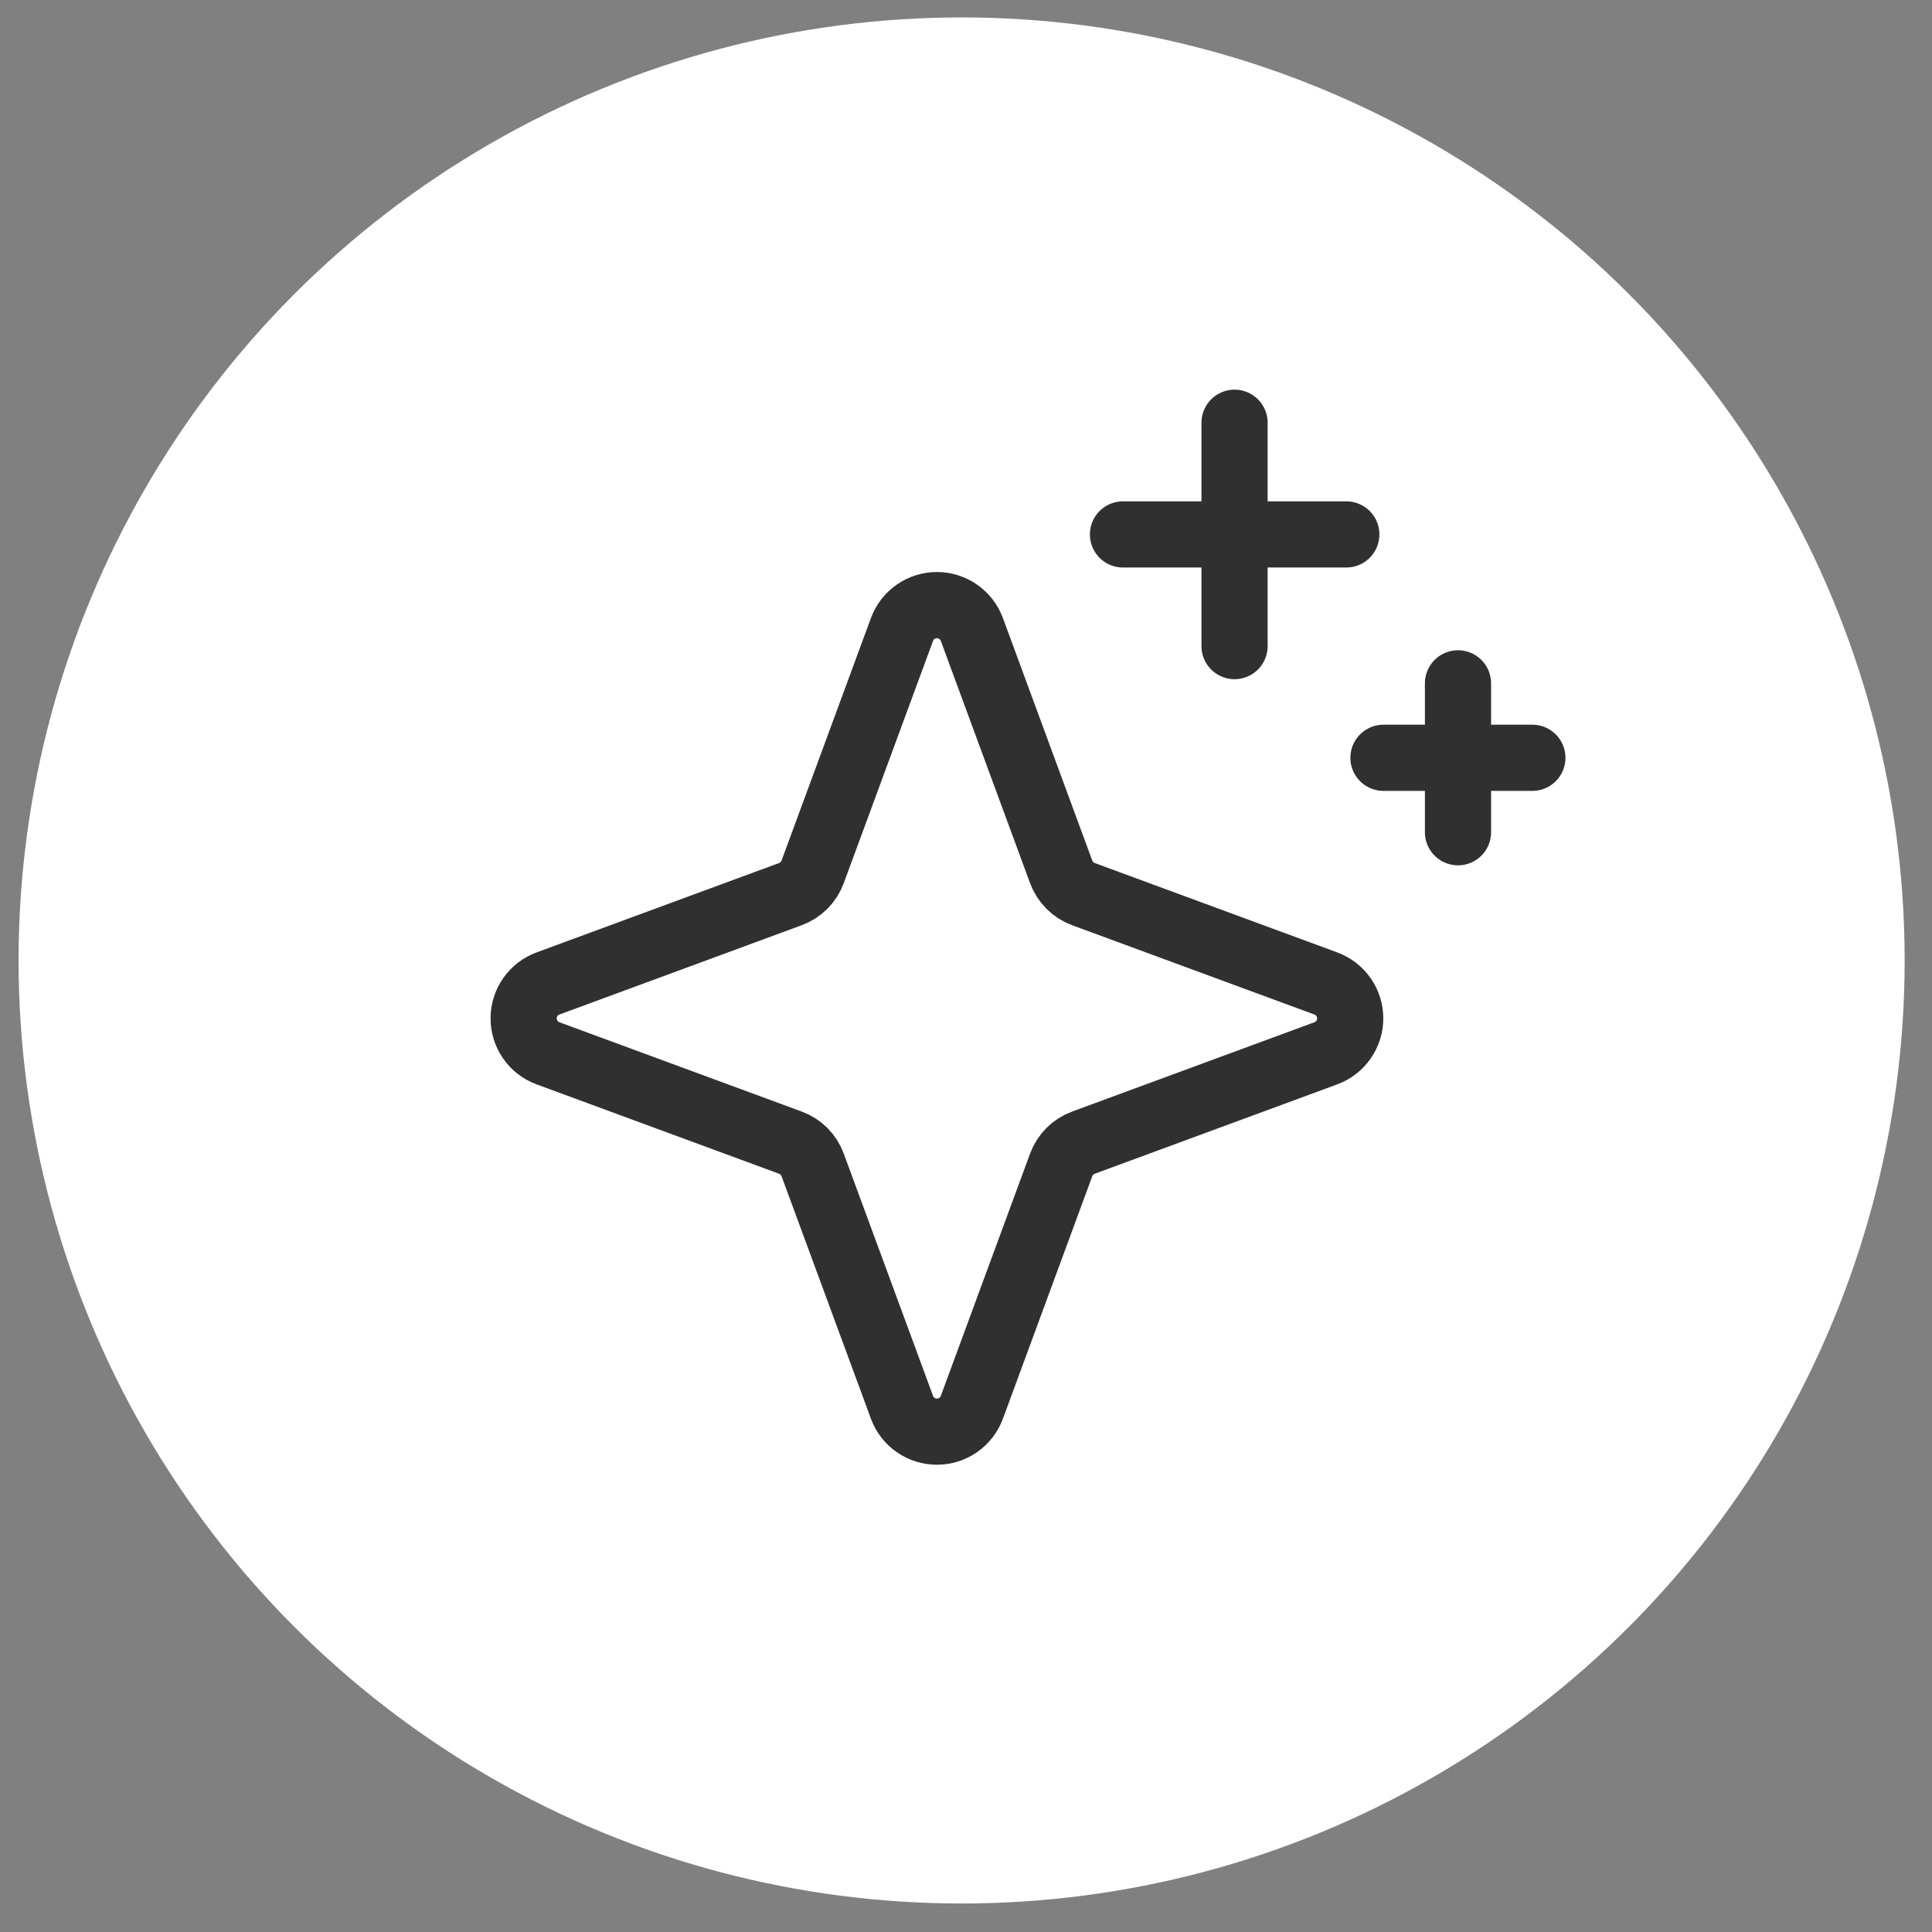
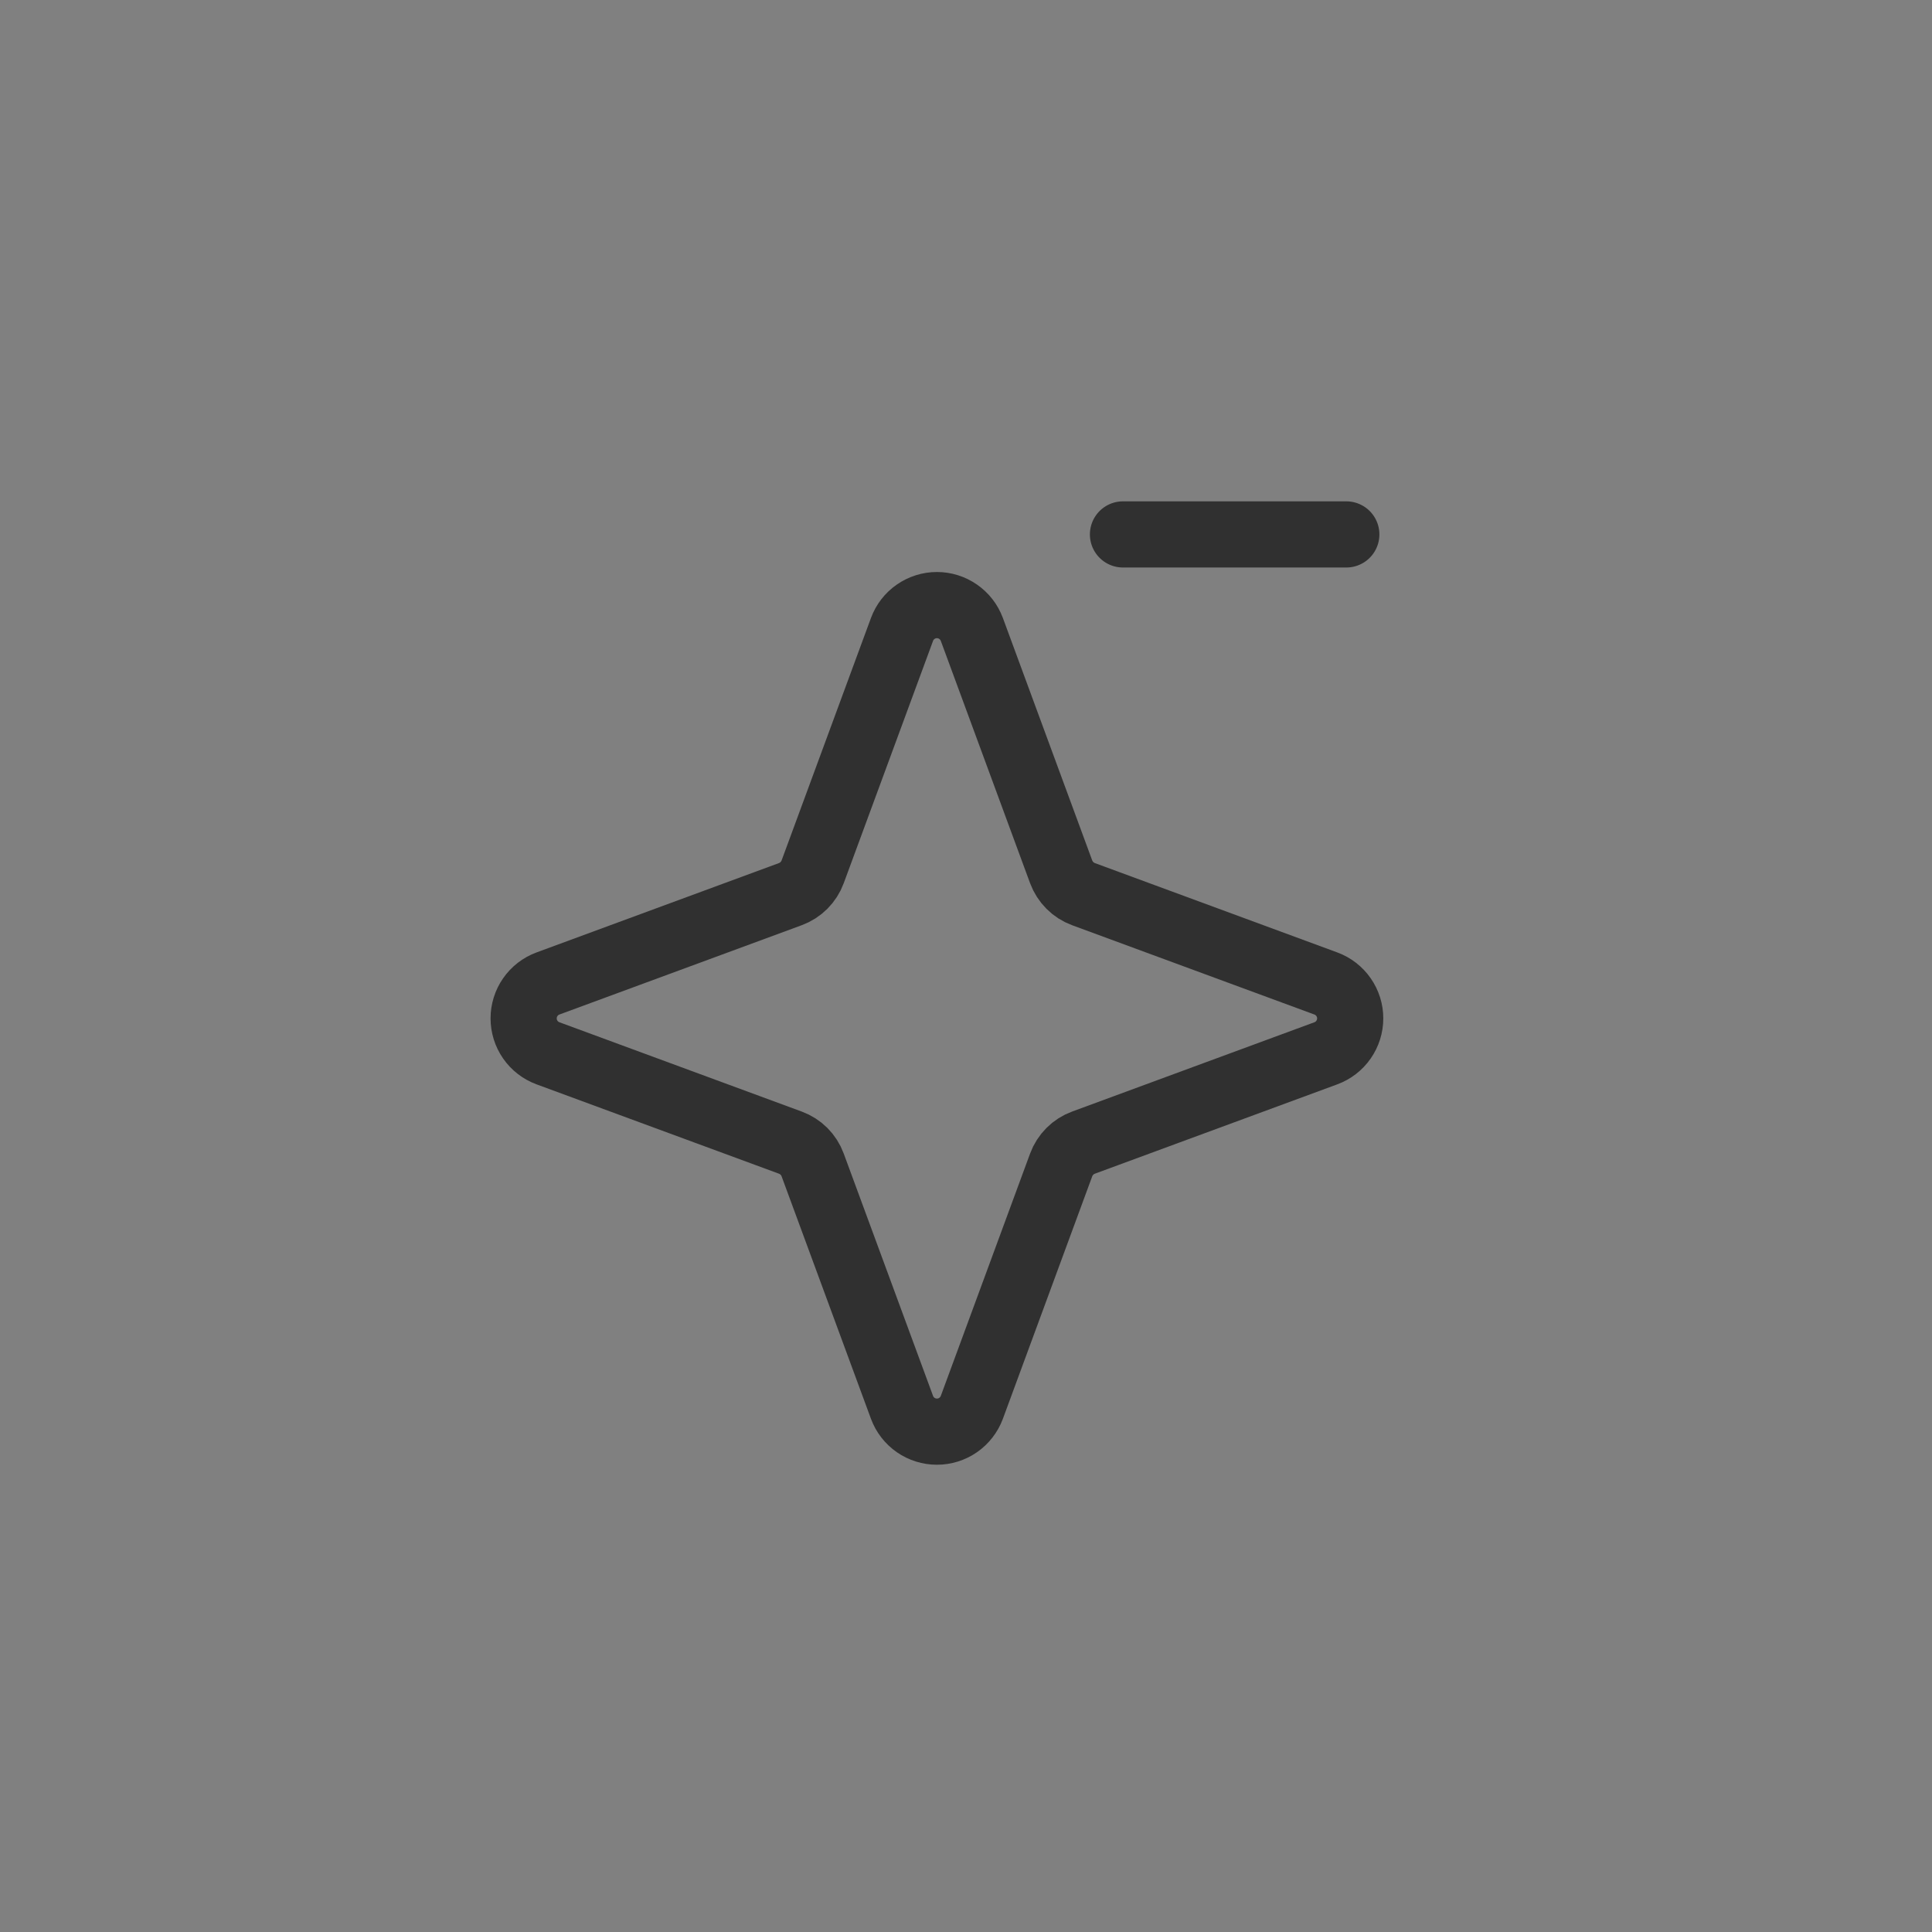
<svg xmlns="http://www.w3.org/2000/svg" width="52" height="52" viewBox="0 0 52 52" fill="none">
  <rect x="0" y="0" width="52" height="52" fill="#808080" stroke="none" />
-   <circle cx="25.882" cy="25.851" r="25.382" fill="white" />
  <path d="M28.561 31.355L26.157 37.88C26.085 38.072 25.957 38.237 25.789 38.354C25.621 38.471 25.422 38.533 25.217 38.533C25.013 38.533 24.813 38.471 24.645 38.354C24.477 38.237 24.349 38.072 24.278 37.88L21.873 31.355C21.823 31.217 21.742 31.092 21.639 30.988C21.535 30.884 21.41 30.805 21.272 30.754L14.747 28.349C14.555 28.278 14.39 28.15 14.273 27.982C14.156 27.814 14.094 27.614 14.094 27.41C14.094 27.205 14.156 27.006 14.273 26.838C14.39 26.67 14.555 26.542 14.747 26.471L21.272 24.066C21.41 24.015 21.535 23.935 21.639 23.831C21.742 23.727 21.823 23.602 21.873 23.465L24.278 16.94C24.349 16.748 24.477 16.582 24.645 16.466C24.813 16.349 25.013 16.286 25.217 16.286C25.422 16.286 25.621 16.349 25.789 16.466C25.957 16.582 26.085 16.748 26.157 16.94L28.561 23.465C28.612 23.602 28.692 23.727 28.796 23.831C28.899 23.935 29.024 24.015 29.162 24.066L35.687 26.471C35.879 26.542 36.044 26.67 36.161 26.838C36.278 27.006 36.341 27.205 36.341 27.41C36.341 27.614 36.278 27.814 36.161 27.982C36.044 28.15 35.879 28.278 35.687 28.349L29.162 30.754C29.024 30.805 28.899 30.884 28.796 30.988C28.692 31.092 28.612 31.217 28.561 31.355V31.355Z" stroke="#303030" stroke-width="1.781" stroke-linecap="round" stroke-linejoin="round" />
-   <path d="M33.228 11.378V17.39" stroke="#303030" stroke-width="1.781" stroke-linecap="round" stroke-linejoin="round" />
  <path d="M36.236 14.384H30.225" stroke="#303030" stroke-width="1.781" stroke-linecap="round" stroke-linejoin="round" />
-   <path d="M39.242 18.392V22.4" stroke="#303030" stroke-width="1.781" stroke-linecap="round" stroke-linejoin="round" />
-   <path d="M41.244 20.396H37.236" stroke="#303030" stroke-width="1.781" stroke-linecap="round" stroke-linejoin="round" />
</svg>